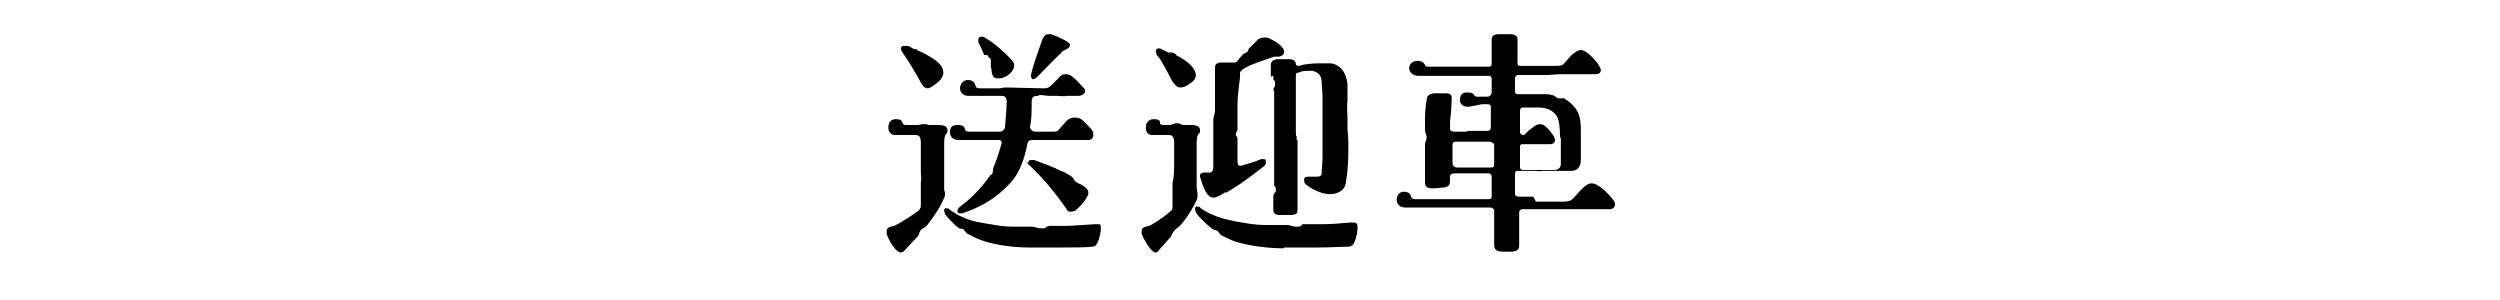
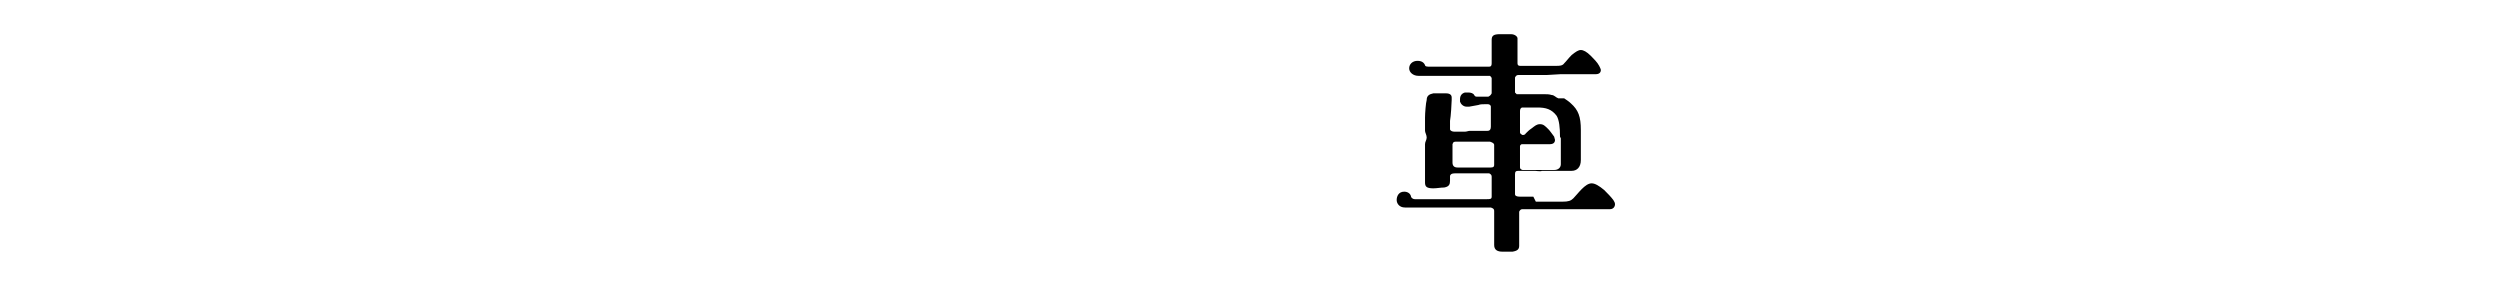
<svg xmlns="http://www.w3.org/2000/svg" id="_レイヤー_1" data-name="レイヤー 1" width="300" height="36" version="1.1" viewBox="0 0 300 36">
  <defs>
    <style>
      .cls-1 {
        fill: #000;
        stroke-width: 0px;
      }
    </style>
  </defs>
-   <path class="cls-1" d="M113.3,22.7c0,.2.1.3.1.5s0,.2,0,.3c-.1.3-.3.6-.4.9-.4.8-1.1,1.8-1.8,2.7-.2.2-.5.3-.7.5-.2.2-.2.6-.4.8-.6.6-1.1,1.2-1.7,1.8,0,0-.2.1-.3.1-.4,0-1.1-.7-1.7-2.2,0-.1,0-.3,0-.4,0-.4.4-.5.9-.6.3-.1,1.8-1,2.9-1.8.2-.2.3-.4.3-.6v-1.6c0,0,0-.4,0-.4h0c0-.3,0-.4,0-.5v-.4c.1-.3,0-.7,0-1.3,0-1.2,0-2.7,0-3.4h0c0-.8-.3-.9-.7-.9-.6,0-1.7,0-2.4,0h0c-.4,0-.8-.3-.8-.9s.3-1,.9-1,.7.2.8.4c0,.2.2.3.4.3h1c.1,0,.3,0,.4,0h.1c0,0,.3-.1.5-.1h.5c.1.1.4.1.6.1h.9c0,0,0,0,0,0,.6,0,1,.2,1,.6s0,.3-.2.5c-.2.3-.2.8-.2,1.4v5ZM110,6l.7.3c.7.4,1.8.9,2.3,1.7.1.2.2.4.2.7,0,.4-.2.8-.7,1.2-.5.4-.9.7-1.2.7s-.6-.3-.8-.7c-.5-1-1.7-2.9-2.2-3.6-.1-.2-.2-.3-.2-.4s0-.2.1-.3c0,0,.1-.1.3-.1s.2,0,.4,0c.2,0,.4.2.8.4h.4ZM131.4,26.9h.3c.3,0,.4,0,.4.4s0,.5-.1.9c-.3,1.3-.6,1.4-1,1.4-.6.1-2.2.1-3.6.1h-4c-2.4,0-4.7-.5-5.7-.9-.6-.2-1.1-.5-1.5-.7-.3-.1-.4-.4-.6-.6-.2-.1-.5,0-.6-.2-.2-.1-.3-.2-.4-.3-.5-.5-.8-.8-1.2-1.3,0-.1-.1-.3-.1-.4s0-.2.1-.3c0,0,.1,0,.2,0s.3,0,.4.2c.6.4.9.6,1.4.8.6.3,1.4.6,2.8.8.8.1,1.8.4,3.5.4h1.2c.4,0,.7,0,1,0,.3,0,.6.2,1,.2h.2c.2,0,.4,0,.5-.2.1,0,.3-.1.5-.1.5,0,1.3,0,2.2,0l3.2-.2ZM115,16.8c-.5,0-1-.3-1-.9s.2-.9.9-.9.8.2.9.5c0,.2.2.3.5.3h3.6c.4,0,.6-.2.7-.5.1-1.1.2-2.5.2-3.1s-.3-.7-.6-.7h-4c-.6,0-1-.4-1-.9s.4-1,.9-1h0c.5,0,.8.2.9.5.1.4.2.5.6.5h2.4c0,0,.5-.1.5-.1h.4c0,0,4.4.1,4.4.1.4,0,.6-.1.9-.4l.9-.9c.2-.3.5-.4.8-.4s.6.1.9.4c.4.3.7.7,1.1,1.1.2.2.3.3.3.5,0,.3-.3.6-.8.6h-1.5c0,.1-1,0-1,0h-1.1c0,0-.9-.1-.9-.1h-.2c0,.1-.2.1-.2.1-.4,0-.7.1-.7.7,0,1.1,0,2.1-.2,3,0,.3.3.6.6.6h1.4c0,0,.3,0,.3,0h.4c.4,0,.6,0,.8-.3.2-.2.6-.7.9-1s.6-.4,1-.4.7.1,1.1.5c.4.4.7.7,1,1.1.1.1.1.3.1.5,0,.3-.2.6-.6.6-.6,0-1.5,0-2,0h-4.5c-.4,0-.7,0-.8.4-.5,2.6-1.3,4-2.2,4.9-1.6,1.7-3.3,2.7-5.6,3.5-.1,0-.2,0-.3,0-.1,0-.3,0-.3-.2,0,0,0,0,0-.1,0-.2.1-.3.3-.5,1.1-.8,2.4-2,3.5-3.6.1-.2.4-.3.4-.4.1-.3,0-.6.2-.9.4-1,.7-2,.9-2.7,0-.2,0-.4-.4-.4h-2.1c-.1,0-.4,0-.4,0h0s0,0,0,0c0,0-.1,0-.2,0h0s0,0,0,0c0,0-.2,0-.3,0h-.2c0,0-.1,0-.2,0h0c0,0-.2,0-.4,0h-.8ZM118.1,6.6c-.2-.5-.4-1-.7-1.5,0-.1,0-.2,0-.3s0-.2.1-.3.2-.1.3-.1.3,0,.5.2c.8.4,2.3,1.7,3.1,2.6.2.2.3.4.3.6,0,.3-.1.6-.3.8-.4.5-1,.8-1.5.8h-.2c-.4,0-.6-.2-.7-.8,0-.1,0-.3-.1-.5,0,0,0-.2,0-.3s0-.2,0-.3,0-.2,0-.3c0-.2-.4-.4-.4-.6ZM128.9,21.6c.2.3.4.3.5.4.3.1.4.2.6.3.4.3.6.5.6.8s0,.3-.1.4c-.3.7-1,1.4-1.5,1.8-.1,0-.3.1-.4.1-.3,0-.5,0-.6-.3-1.4-2-2.9-3.8-4.3-5.1s-.3-.3-.3-.4,0-.1,0-.2c0-.1.2-.2.3-.2s.2,0,.4,0c1.1.4,2.2.8,3.2,1.3.3.1.5.2,1,.5.2.1.4.3.5.4ZM127.4,6.3c-.4.3-1.7,1.7-2.9,2.9-.2.2-.4.3-.5.3s0,0-.1,0c0,0-.2-.2-.2-.4h0c.2-1.1.9-3,1.4-4.4.2-.4.4-.6.7-.6s.2,0,.3,0c.6.2,1.1.4,1.8.8.3.2.5.3.5.5s-.1.3-.4.5l-.6.3Z" />
-   <path class="cls-1" d="M143.6,22.5c0,.2.1.5.1.7s0,.3,0,.4c0,.3-.2.6-.4,1-.4.8-1,1.7-1.7,2.5-.2.2-.5.3-.7.6-.2.2-.3.5-.4.7l-1.5,1.7c0,.1-.2.2-.3.2-.4,0-1-.7-1.7-2.2,0-.1,0-.3,0-.4,0-.4.4-.5.9-.6.3-.1,1.6-.9,2.5-1.7.3-.2.3-.4.3-.6v-1.7c0,0,0-.4,0-.4,0,0,0-.1,0-.2s0-.1,0-.2v-.4c.2-.5.2-1.7.2-2.8s0-1.5,0-2c0-.7-.3-.9-.6-.9-.6,0-1.4,0-2,0s-.8-.4-.8-.9.3-1,.9-1,.7.1.8.3c0,0,0,.1,0,.2,0,.1.2.2.3.2h.7c.1,0,.4,0,.5-.1h.2c0-.1,0-.1,0-.1s0,0,0,0h.6c.1.1.4.2.6.2h.9c0,0,0,0,0,0,.6,0,1,.2,1,.6s0,.3-.2.5c-.2.3-.2.8-.2,1.4v4.8ZM141.1,6.6c.8.4,1.6.9,2.1,1.6.2.3.3.6.3.8,0,.4-.2.7-.8,1.1-.4.3-.8.4-1.1.4s-.6-.3-.9-.7c-.6-1.1-1.3-2.6-1.8-3.1,0,0,0,0-.1-.1,0-.2-.1-.3-.1-.4s0-.2.1-.3c0,0,.1-.1.2-.1.1,0,.2,0,.4.1l.8.4h.3c0,0,.1,0,.2,0l.4.2ZM154,29.8c-2.4,0-5-.5-6-.9-.5-.2-.9-.4-1.3-.6-.3-.1-.4-.4-.6-.6-.2-.1-.5-.1-.7-.3-.2-.2-.4-.3-.6-.5-.5-.5-.9-.8-1.3-1.4,0-.1-.1-.3-.1-.4s0-.2.1-.3.1,0,.2,0,.3,0,.4.2c.6.4,1,.6,1.5.8.6.3,1.4.5,2.8.8.8.1,1.9.4,3.5.4h1.3c.4,0,.8,0,1.1,0,0,0,.1,0,.2,0,.3,0,.6.2,1,.2h.2c.3,0,.4,0,.6-.3,0,0,.1,0,.2,0,.5,0,1.3,0,2.5,0,1.3,0,2.5-.2,3.3-.2h.1c.3,0,.5.1.5.5s0,.6-.1,1c-.3,1.3-.6,1.4-1.1,1.4-.6,0-2.2.1-3.6.1h-4ZM147.1,23c-.4.3-.9.6-1.3.7,0,0-.1,0-.2,0-.2,0-.3,0-.5-.2-.2-.1-.6-.6-1.1-2.3,0,0,0-.1,0-.1,0-.3.2-.4.6-.4.2,0,.4,0,.7,0,.2-.1.3-.3.3-.7v-5.5c0,0,0-.1,0-.1,0-.4.2-.8.2-1.1v-3.9c0,0,0-1.1,0-1.1h0c0-.4,0-.7.6-.8.3,0,.6,0,.9,0s.6,0,.8,0h0c.3,0,.3-.1.5-.3.1-.2.3-.4.6-.7.1-.1.4-.2.5-.3.1-.1.1-.4.3-.5.4-.4.8-.8,1-1,.2-.1.4-.2.7-.2s.4,0,.6.1c.6.3,1,.5,1.4.9.3.3.4.5.4.7,0,.3-.2.5-.6.6h-.6c-.6.2-2.7.9-3.2,1.2-.6.3-.8.5-.9.7v.6c-.1.9-.3,2.2-.3,3.2v1.9c0,.1,0,.4,0,.5v.4c0,0,0,.1,0,.2,0,.2-.2.4-.2.6s0,0,0,.1c.1.2.2.3.2.4s0,.2,0,.3c0,.3,0,.4,0,.9v1.5c0,.5.1.6.4.6h0c1-.3,1.8-.5,2.4-.8.1,0,.2,0,.3,0,.2,0,.3,0,.3.2,0,0,0,.1,0,.2,0,.1,0,.3-.3.5-1,.8-2.6,2-3.6,2.6l-1,.6ZM152.5,9.2v-1.4c0,0,0,0,0,0,0-.6.6-.7.8-.7h1.4c.3,0,.8.1.8.6h0c0,.1.1.2.3.2s0,0,.1,0c.6-.2,1.5-.3,2.4-.3s1,0,1.4,0c.9.1,1.8.8,2,2.5v1.1c0,0,0,.2,0,.2v.8c-.1,0,0,2.1,0,2.1v.7c0,0,0,.2,0,.2,0,.1,0,.3,0,.4.1.8.1,1.4.1,1.9v.7c0,1.3-.1,2.6-.3,3.7-.1,1-1.1,1.4-1.9,1.4s-1.9-.4-2.8-1.1c-.2-.1-.3-.3-.3-.5s0-.1,0-.2c0-.2.2-.3.4-.3h.1c.4,0,.9,0,1.1,0s.5-.1.5-.4c0-.5.1-1.3.1-1.9v-1c0,0,0-.2,0-.2v-.5c0,0,0-3.8,0-3.8v-2c0,0-.1-1.4-.1-1.4,0-.9-.3-1.3-1.1-1.5-.1,0-.3,0-.4,0-.4,0-.9,0-1.2.2-.3,0-.4.1-.4.3v6.9c0,.1,0,.4.1.5v.4c0,0,.1,0,.1,0,0,0,0,.2,0,.4,0,0,0,.1,0,.2s0,.2,0,.3c0,.1,0,.2,0,.3s0,.4,0,.8c0,.1,0,.4,0,.5v5.7c0,.6,0,.7-.7.8-.3,0-.6,0-.9,0h-.5c-.4,0-.8-.1-.8-.6v-1.6c0-.3.1-.4.3-.6,0,0,0-.1,0-.2,0-.2,0-.4-.2-.5,0,0,0-.1,0-.2v-11.2c-.1,0-.1-.1-.1-.2l.2-.4s0,0,0-.1c0-.1,0-.3,0-.3v-.2c-.1,0-.2-.1-.2-.2v-.4Z" />
  <path class="cls-1" d="M184.3,24.2h3.2c.7,0,1-.1,1.3-.4.3-.3.6-.7,1-1.1s.8-.7,1.2-.7.9.3,1.5.8c.4.4.8.8,1.1,1.2.1.2.2.3.2.5,0,.3-.2.6-.6.6s-.5,0-.7,0c-.4,0-1.6,0-1.8,0-.4,0-1,0-1.3,0h-.9c0,0-5.8,0-5.8,0-.2,0-.3.1-.4.3v2.6s0,.6,0,.6v.9s0,0,0,0c0,.4-.2.6-.8.7-.3,0-.5,0-.8,0h-.4c-.6,0-1-.2-1-.8v-4.1c0-.2-.1-.3-.4-.4h-5.1c-.2,0-.6,0-.8,0h-.1c-.3,0-.6,0-1,0h-3.3c-.7,0-1-.5-1-.9s.2-1,.9-1h0c.4,0,.7.2.8.5,0,.2.2.4.5.4h8.6c.4,0,.6,0,.6-.3v-2.4c0-.2-.1-.3-.3-.4h-1.8c-.1,0-.4,0-.5,0h-.4c-.1,0-.3,0-.4,0h-.9c-.3,0-.6,0-.7.3v.6c0,.4-.1.7-.7.8-.4,0-.9.1-1.3.1-.8,0-1-.2-1-.7v-2.3c0-.1,0-1.1,0-2.3,0-.3.2-.5.2-.8s-.2-.6-.2-.8c0-.7,0-1.3,0-1.6,0-.5.1-1.8.2-2.1,0-.5.3-.7.8-.8.4,0,.7,0,1.1,0h.4c.5,0,.7.2.7.5s0,.2,0,.3c0,.3-.1,2-.2,2.5v1c0,.2.3.3.5.3h1.3c.2,0,.4-.1.6-.1s.2,0,.3,0c.3,0,.6,0,.9,0h.9c.3,0,.4-.2.4-.5v-2.4c0-.2-.2-.3-.4-.3-.5,0-.9,0-1.1.1l-1.1.2c-.1,0-.2,0-.3,0-.4,0-.7-.3-.8-.6,0,0,0-.2,0-.3,0-.4.2-.7.6-.8.1,0,.3,0,.4,0,.3,0,.6.1.7.3.1.2.2.2.4.2h1.3c.2-.1.3-.2.4-.4v-1.8c0-.1-.1-.2-.2-.3h-4.8c-.2,0-3.2,0-3.8,0s-1.1-.4-1.1-.9.4-.9,1-.9.8.3.9.5c0,.2.3.2.6.2h2.5c0,0,.2,0,.2,0,0,0,.2,0,.2,0,0,0,.2,0,.3,0s.3,0,.4,0c0,0,.2,0,.3,0h3.2c.2,0,.3-.1.3-.4v-.7h0c0-.2,0-.3,0-.3s0-.1,0-.1h0c0-.3,0-.4,0-.5h0c0-.1,0-.5,0-.5,0-.2,0-.5,0-.7,0-.5.2-.7,1-.7s1,0,1.3,0c.5,0,.8.3.8.5s0,0,0,.1c0,.3,0,1.6,0,2.9,0,.2.1.3.3.3h4.4c.3,0,.7,0,.9-.3.3-.3.5-.6.9-1,.5-.4.8-.6,1.1-.6s.7.2,1.2.7c.3.3.8.8,1,1.2.1.2.2.4.2.5,0,.3-.2.5-.6.5h-3.1c0,0-.2,0-.3,0s-.2,0-.3,0h-.5c0,0-1.7.1-1.7.1h-3.4c-.2,0-.3.1-.4.3v1.8c0,0,.1.1.2.2h.6c1,0,2,0,2.6,0,.4,0,.7,0,1,.1.3,0,.5.3.8.4,0,0,.1,0,.2,0h.2c0,0,.2,0,.3,0,.3.2.6.4.8.6.9.8,1.2,1.6,1.2,3.2v3.6c0,.9-.5,1.3-1.1,1.3h-2.2c0,0-.6,0-.6,0h-.8c0,.1-.8,0-.8,0h-2c-.3,0-.4.1-.4.4v2.4c0,.2.2.3.6.3h.3s.1,0,.1,0c.1,0,.2,0,.3,0h.1s.2,0,.2,0c0,0,.1,0,.2,0s.1,0,.2,0h.2ZM178.9,20.1c.3,0,.4-.1.4-.3v-.4c0-.1,0-.3,0-.4,0,0,0-.1,0-.2,0,0,0-.2,0-.3v-1.1c0-.2-.2-.3-.5-.4h-4c-.3,0-.4,0-.5.3v2.2c0,.4.2.6.6.6h3.9ZM187.2,16.4c0-1.1-.1-2-.4-2.5-.6-.8-1.3-1-2.3-1-.5,0-1.2,0-1.8,0-.2,0-.3.2-.3.4v2.6c0,.1.1.2.3.3.1,0,.3,0,.4-.2.2-.2.4-.4.7-.6.4-.3.6-.5,1-.5s.6.2,1,.6c.2.2.4.5.7.9,0,.1.1.3.1.4,0,.3-.2.5-.6.5h-3.3c-.1,0-.2,0-.3.2v2.5c0,.2,0,.3.3.4h3.8c.5,0,.8-.3.8-.7v-3.1Z" />
</svg>